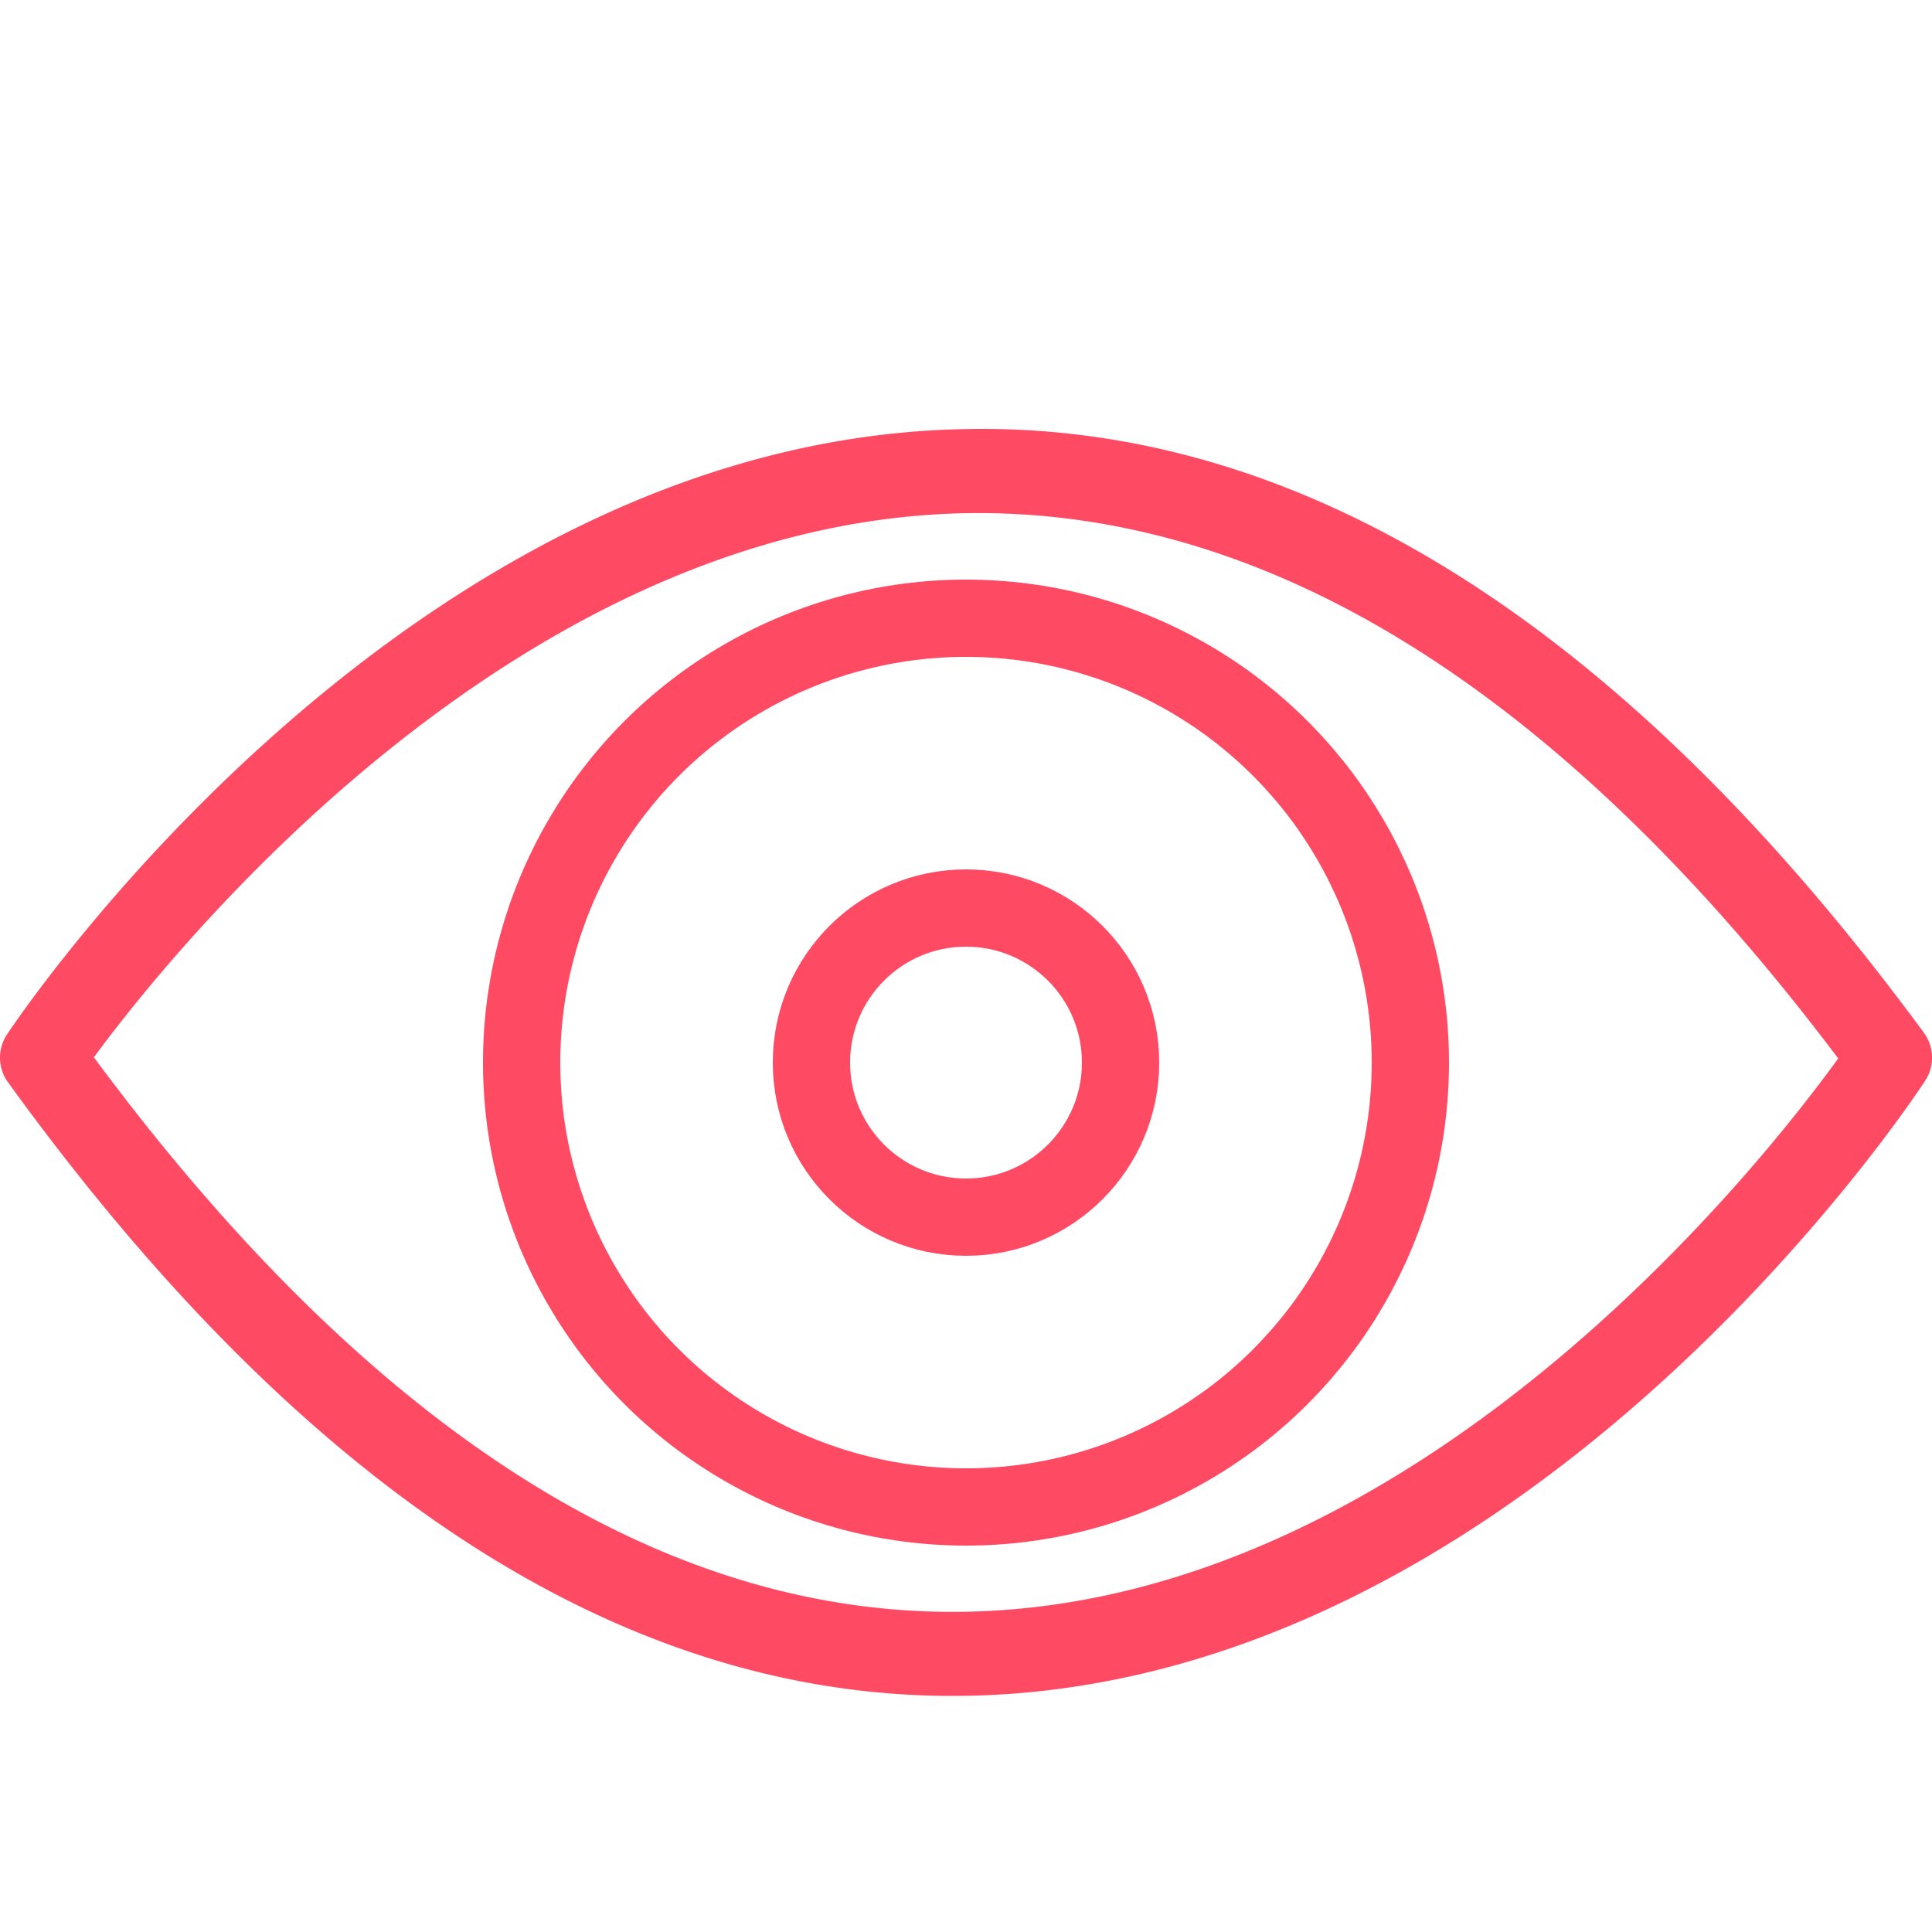
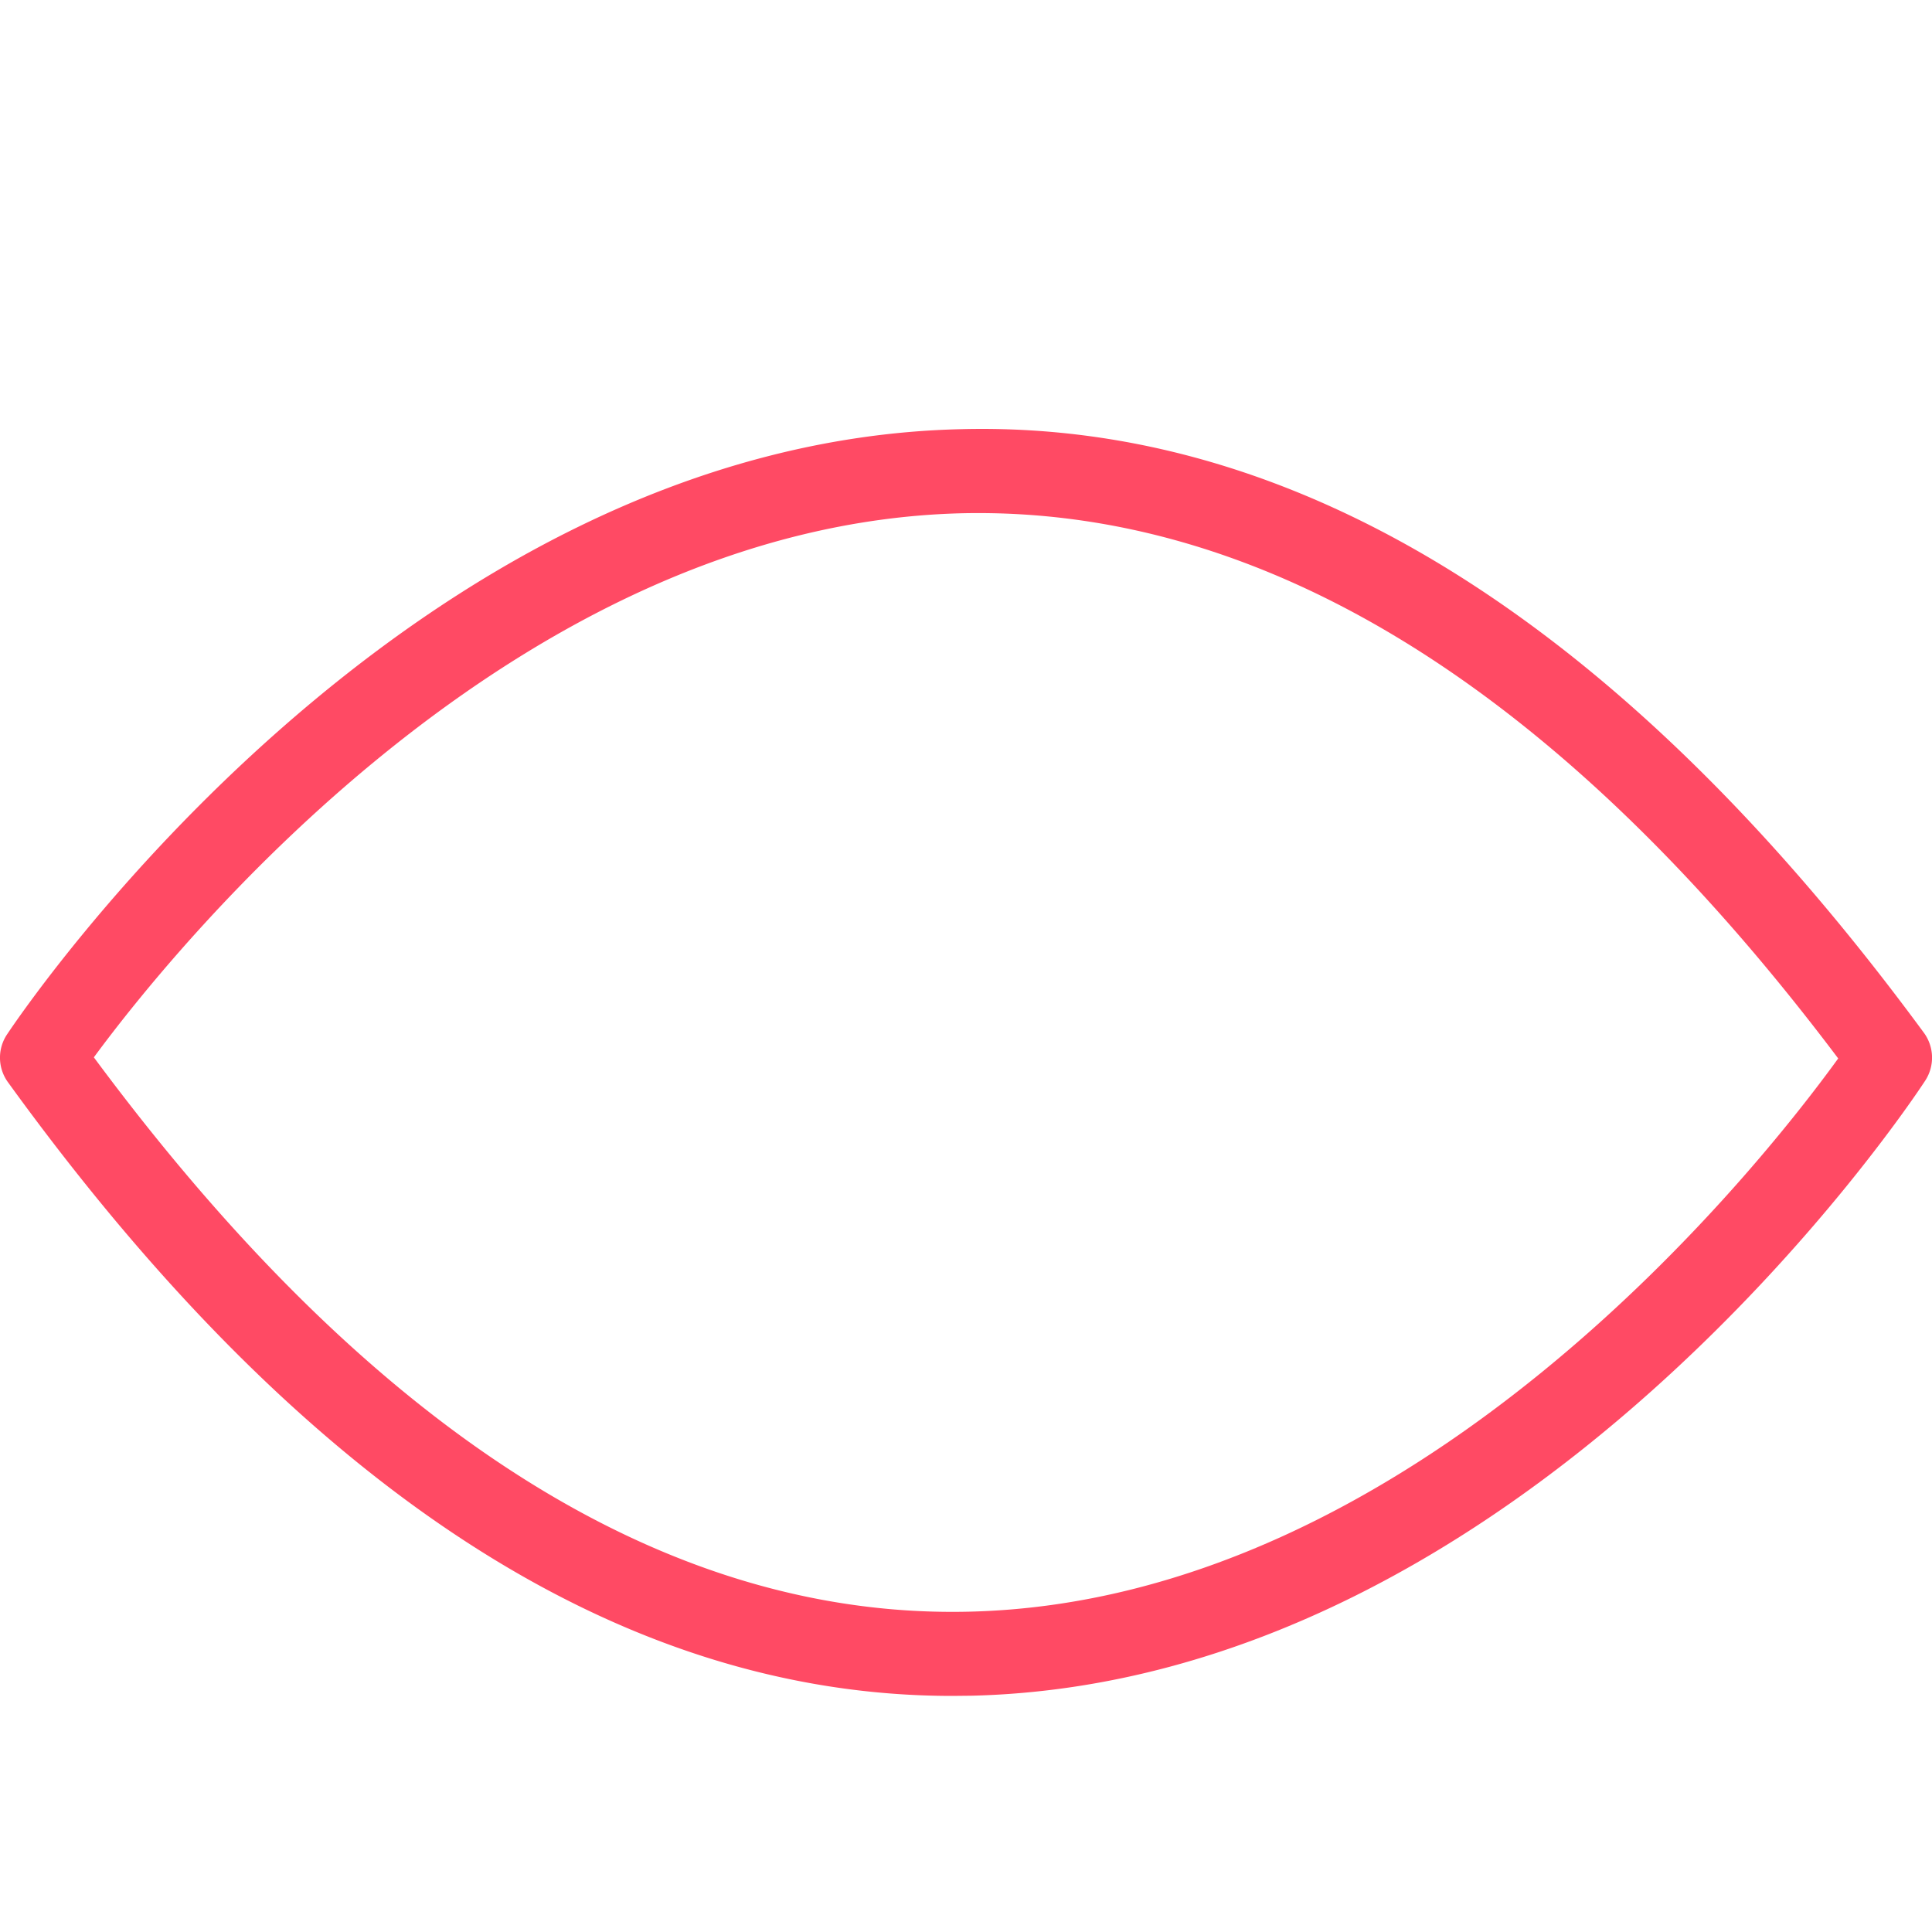
<svg xmlns="http://www.w3.org/2000/svg" width="20" height="20" fill="none">
-   <path fill="#FF4A64" d="M9.858 17.556c-3.437 0-6.725-2.137-9.775-6.352a.433.433 0 0 1-.01-.496c.166-.25 4.14-6.13 9.87-6.265 3.51-.093 6.864 2.02 9.973 6.248a.436.436 0 0 1 .013.497c-.166.254-4.142 6.231-9.876 6.366l-.195.002Zm-8.886-6.61c2.874 3.88 5.927 5.811 9.058 5.738 4.646-.107 8.193-4.614 8.999-5.727-2.875-3.819-5.93-5.71-9.061-5.644C5.325 5.42 1.78 9.847.972 10.945Z" />
-   <circle cx="10" cy="11" r="4.6" stroke="#FF4A64" stroke-width=".8" />
-   <circle cx="10" cy="11" r="1.6" stroke="#FF4A64" stroke-width=".8" />
+   <path fill="#FF4A64" d="M9.858 17.556c-3.437 0-6.725-2.137-9.775-6.352a.433.433 0 0 1-.01-.496c.166-.25 4.14-6.13 9.87-6.265 3.51-.093 6.864 2.02 9.973 6.248a.436.436 0 0 1 .013.497c-.166.254-4.142 6.231-9.876 6.366Zm-8.886-6.61c2.874 3.88 5.927 5.811 9.058 5.738 4.646-.107 8.193-4.614 8.999-5.727-2.875-3.819-5.93-5.71-9.061-5.644C5.325 5.42 1.78 9.847.972 10.945Z" />
</svg>